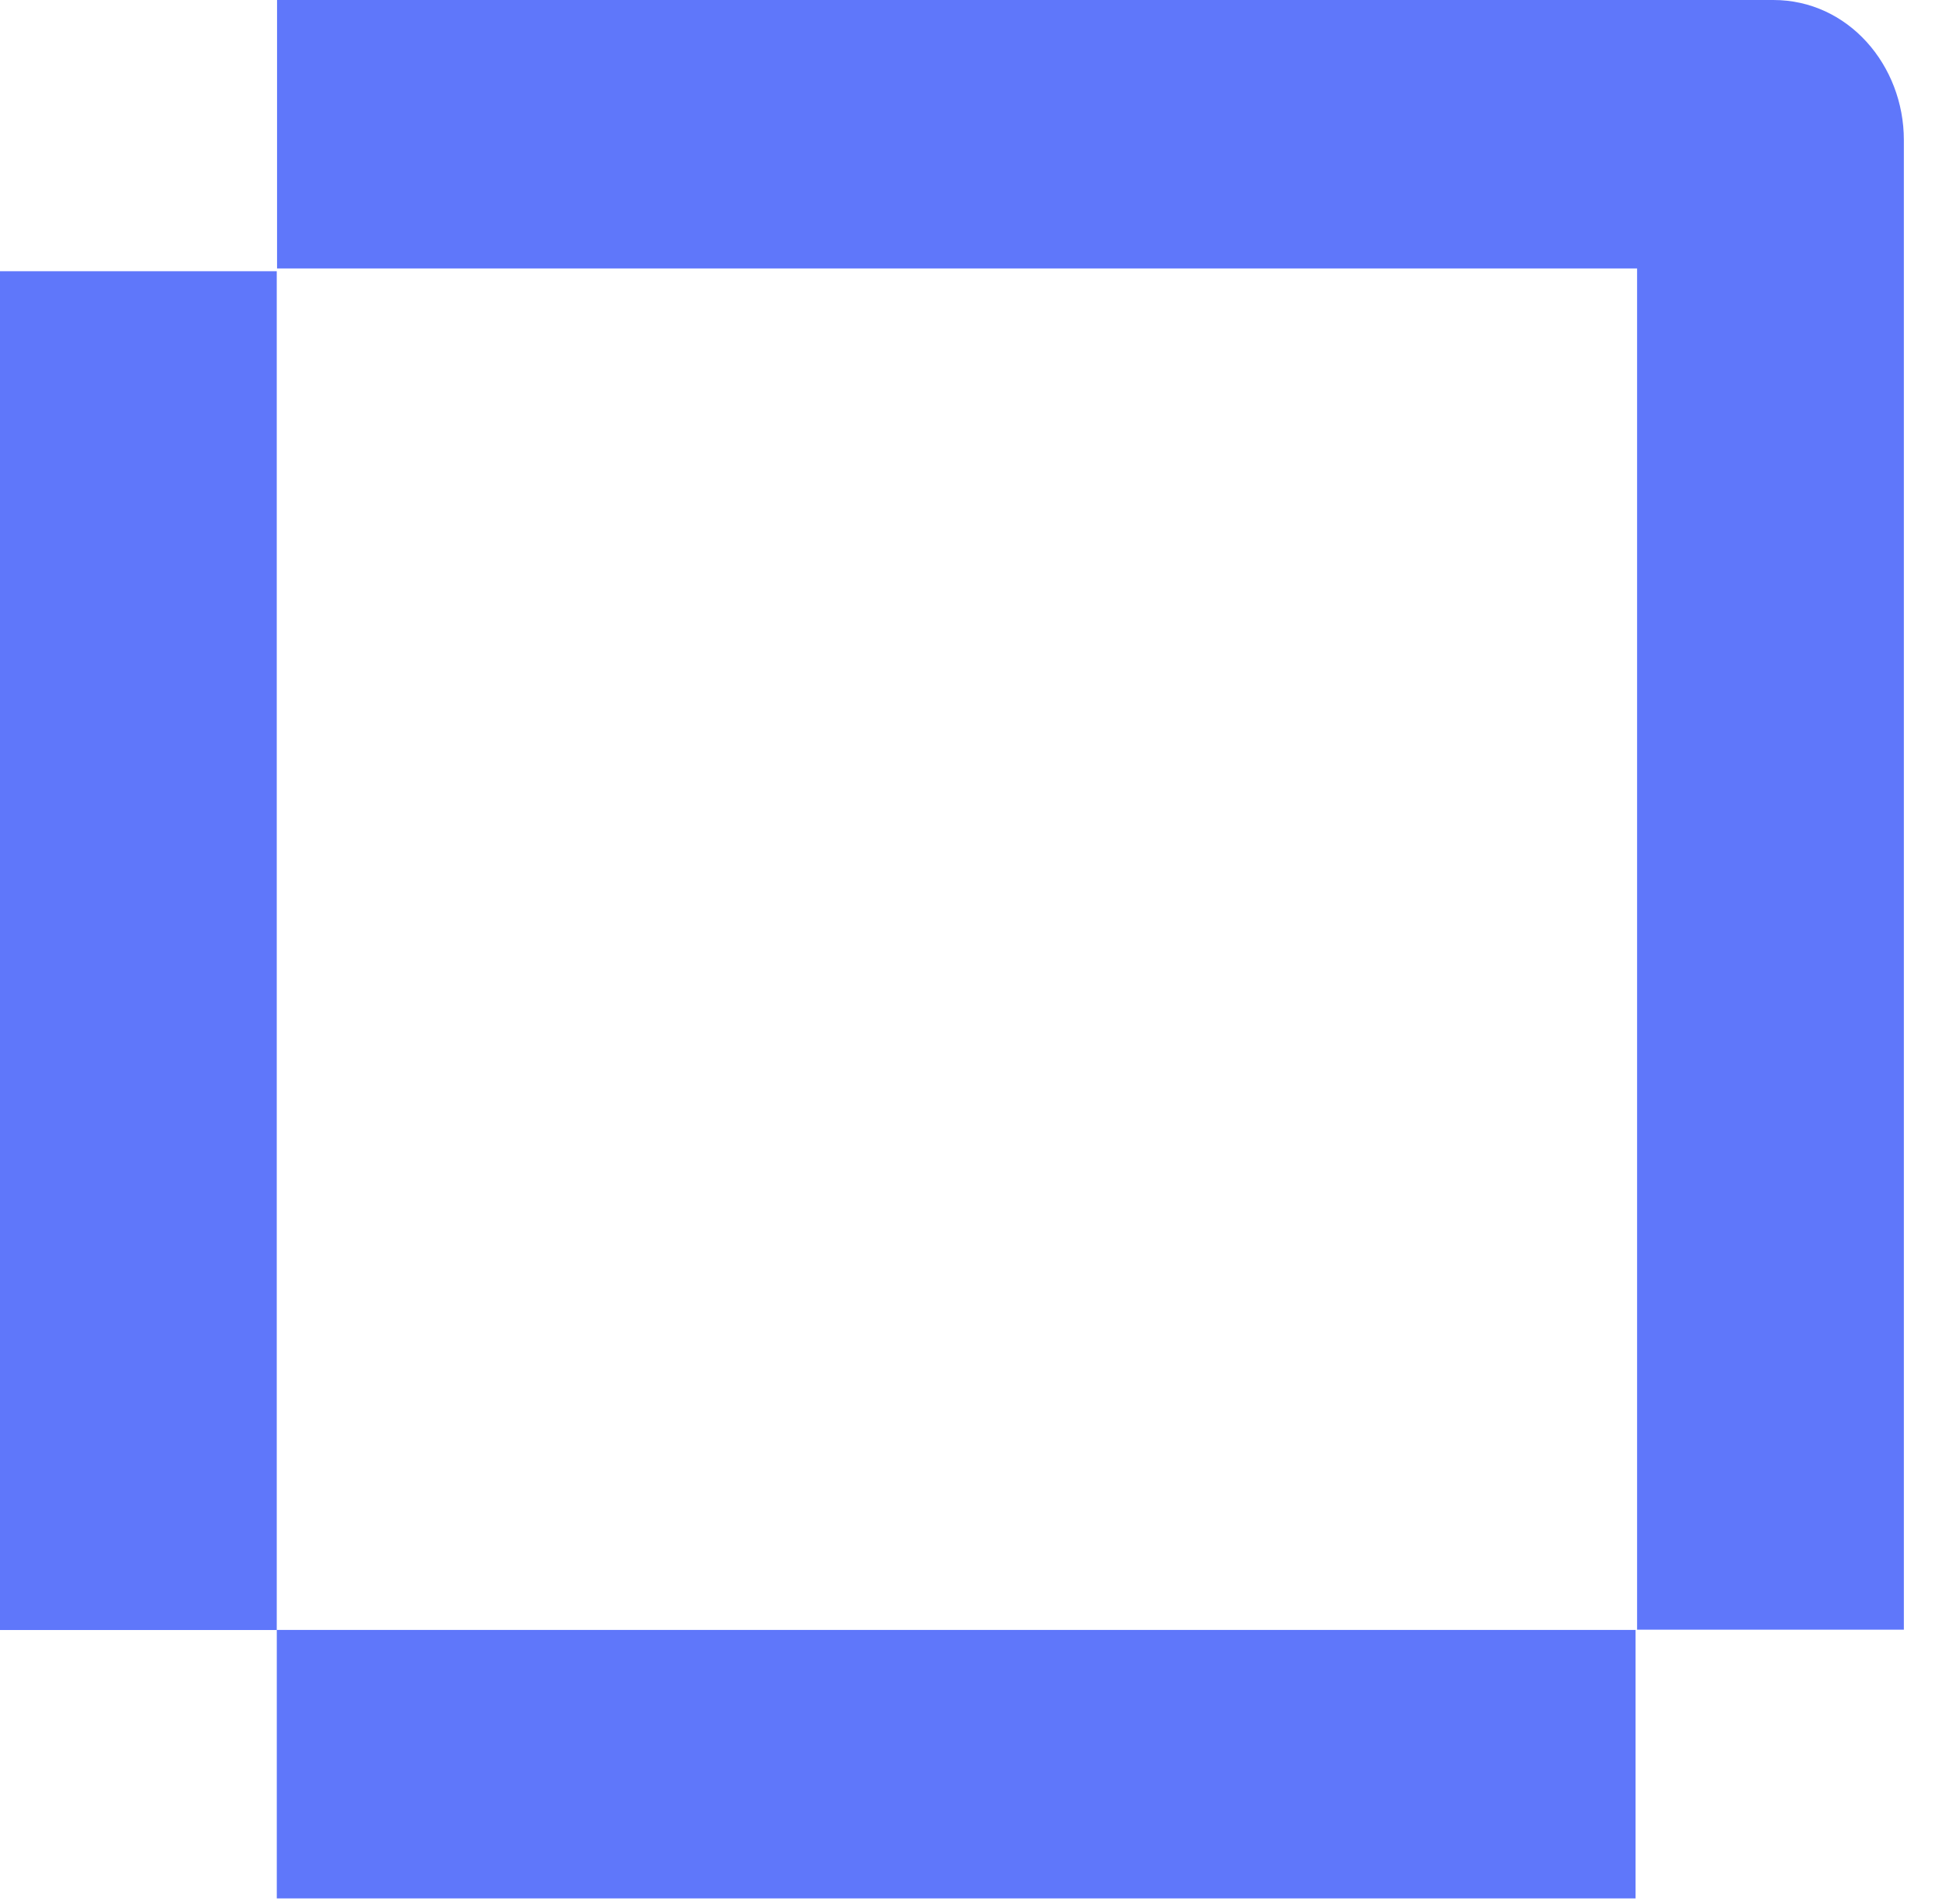
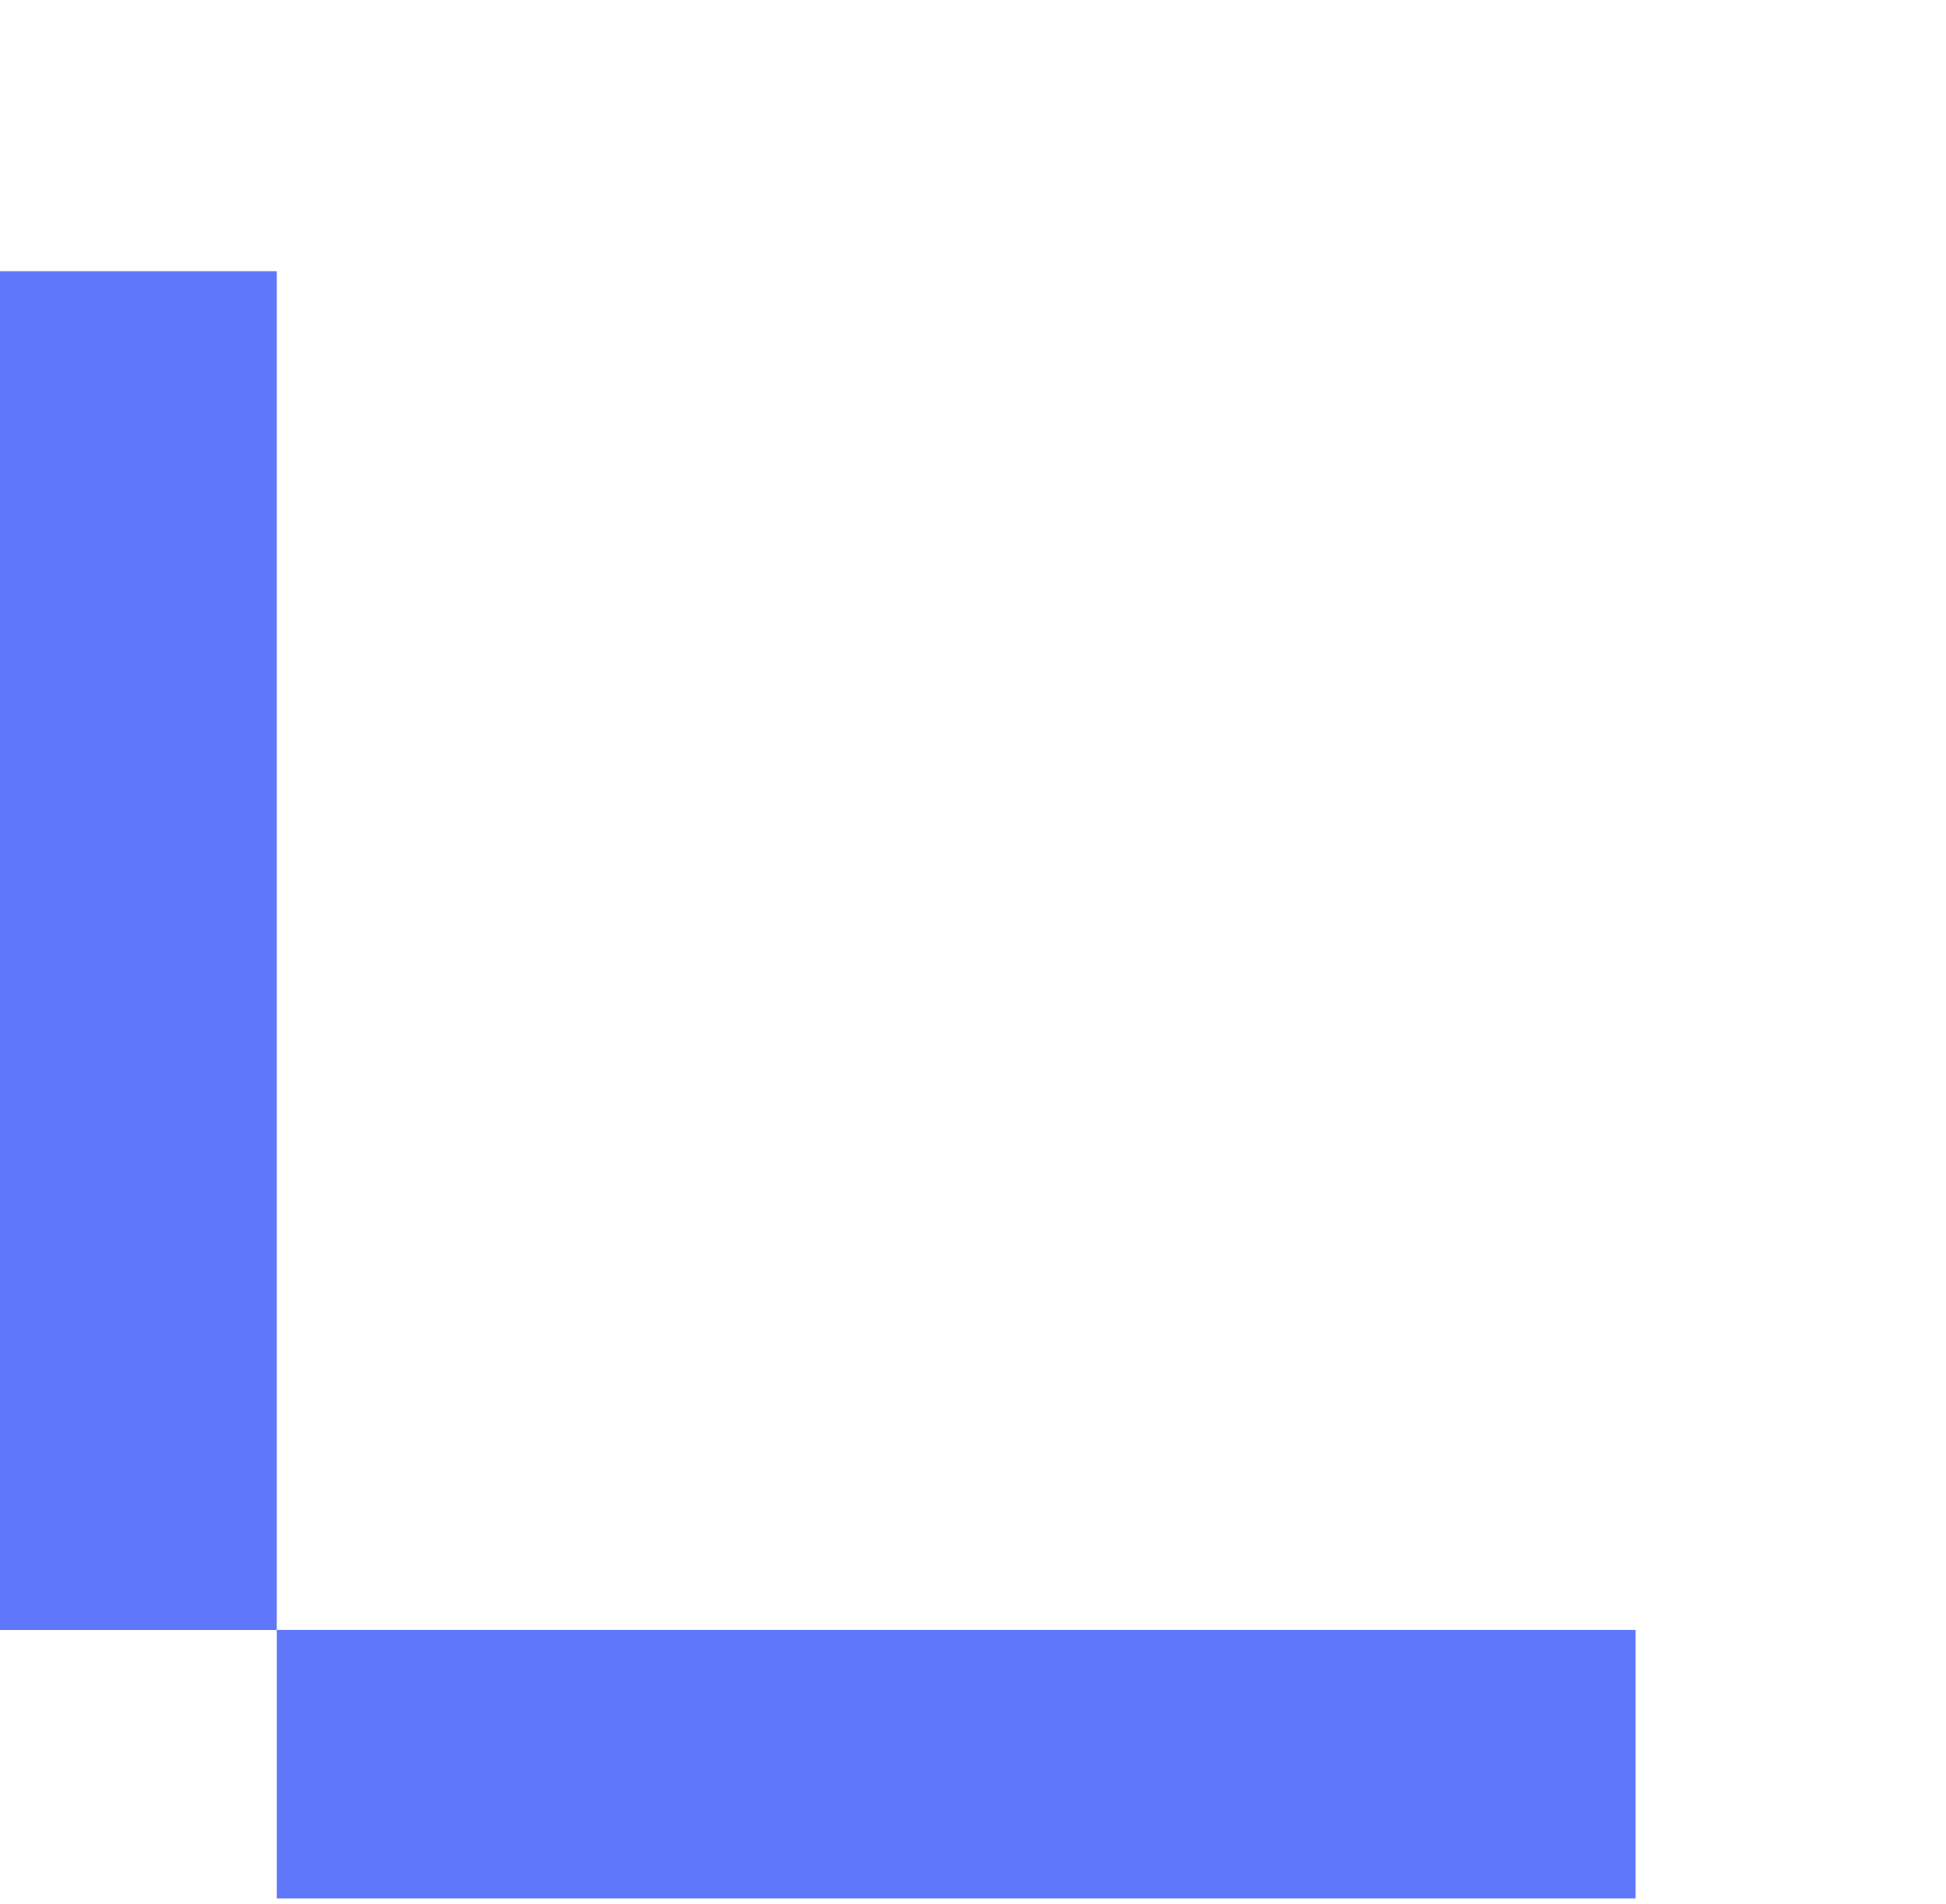
<svg xmlns="http://www.w3.org/2000/svg" width="46" height="45" viewBox="0 0 46 45" fill="none" class="">
  <path d="M6.542 6.411H0V38.53H6.542V6.411Z" fill="#5F77FA" />
  <path d="M38.662 38.528H6.543V44.874H38.662V38.528Z" fill="#5F77FA" />
-   <path d="M45.004 38.522H38.698V6.345H6.549V0H41.919C43.689 0 45.004 1.542 45.004 3.312V38.522Z" fill="#5F77FA" />
</svg>